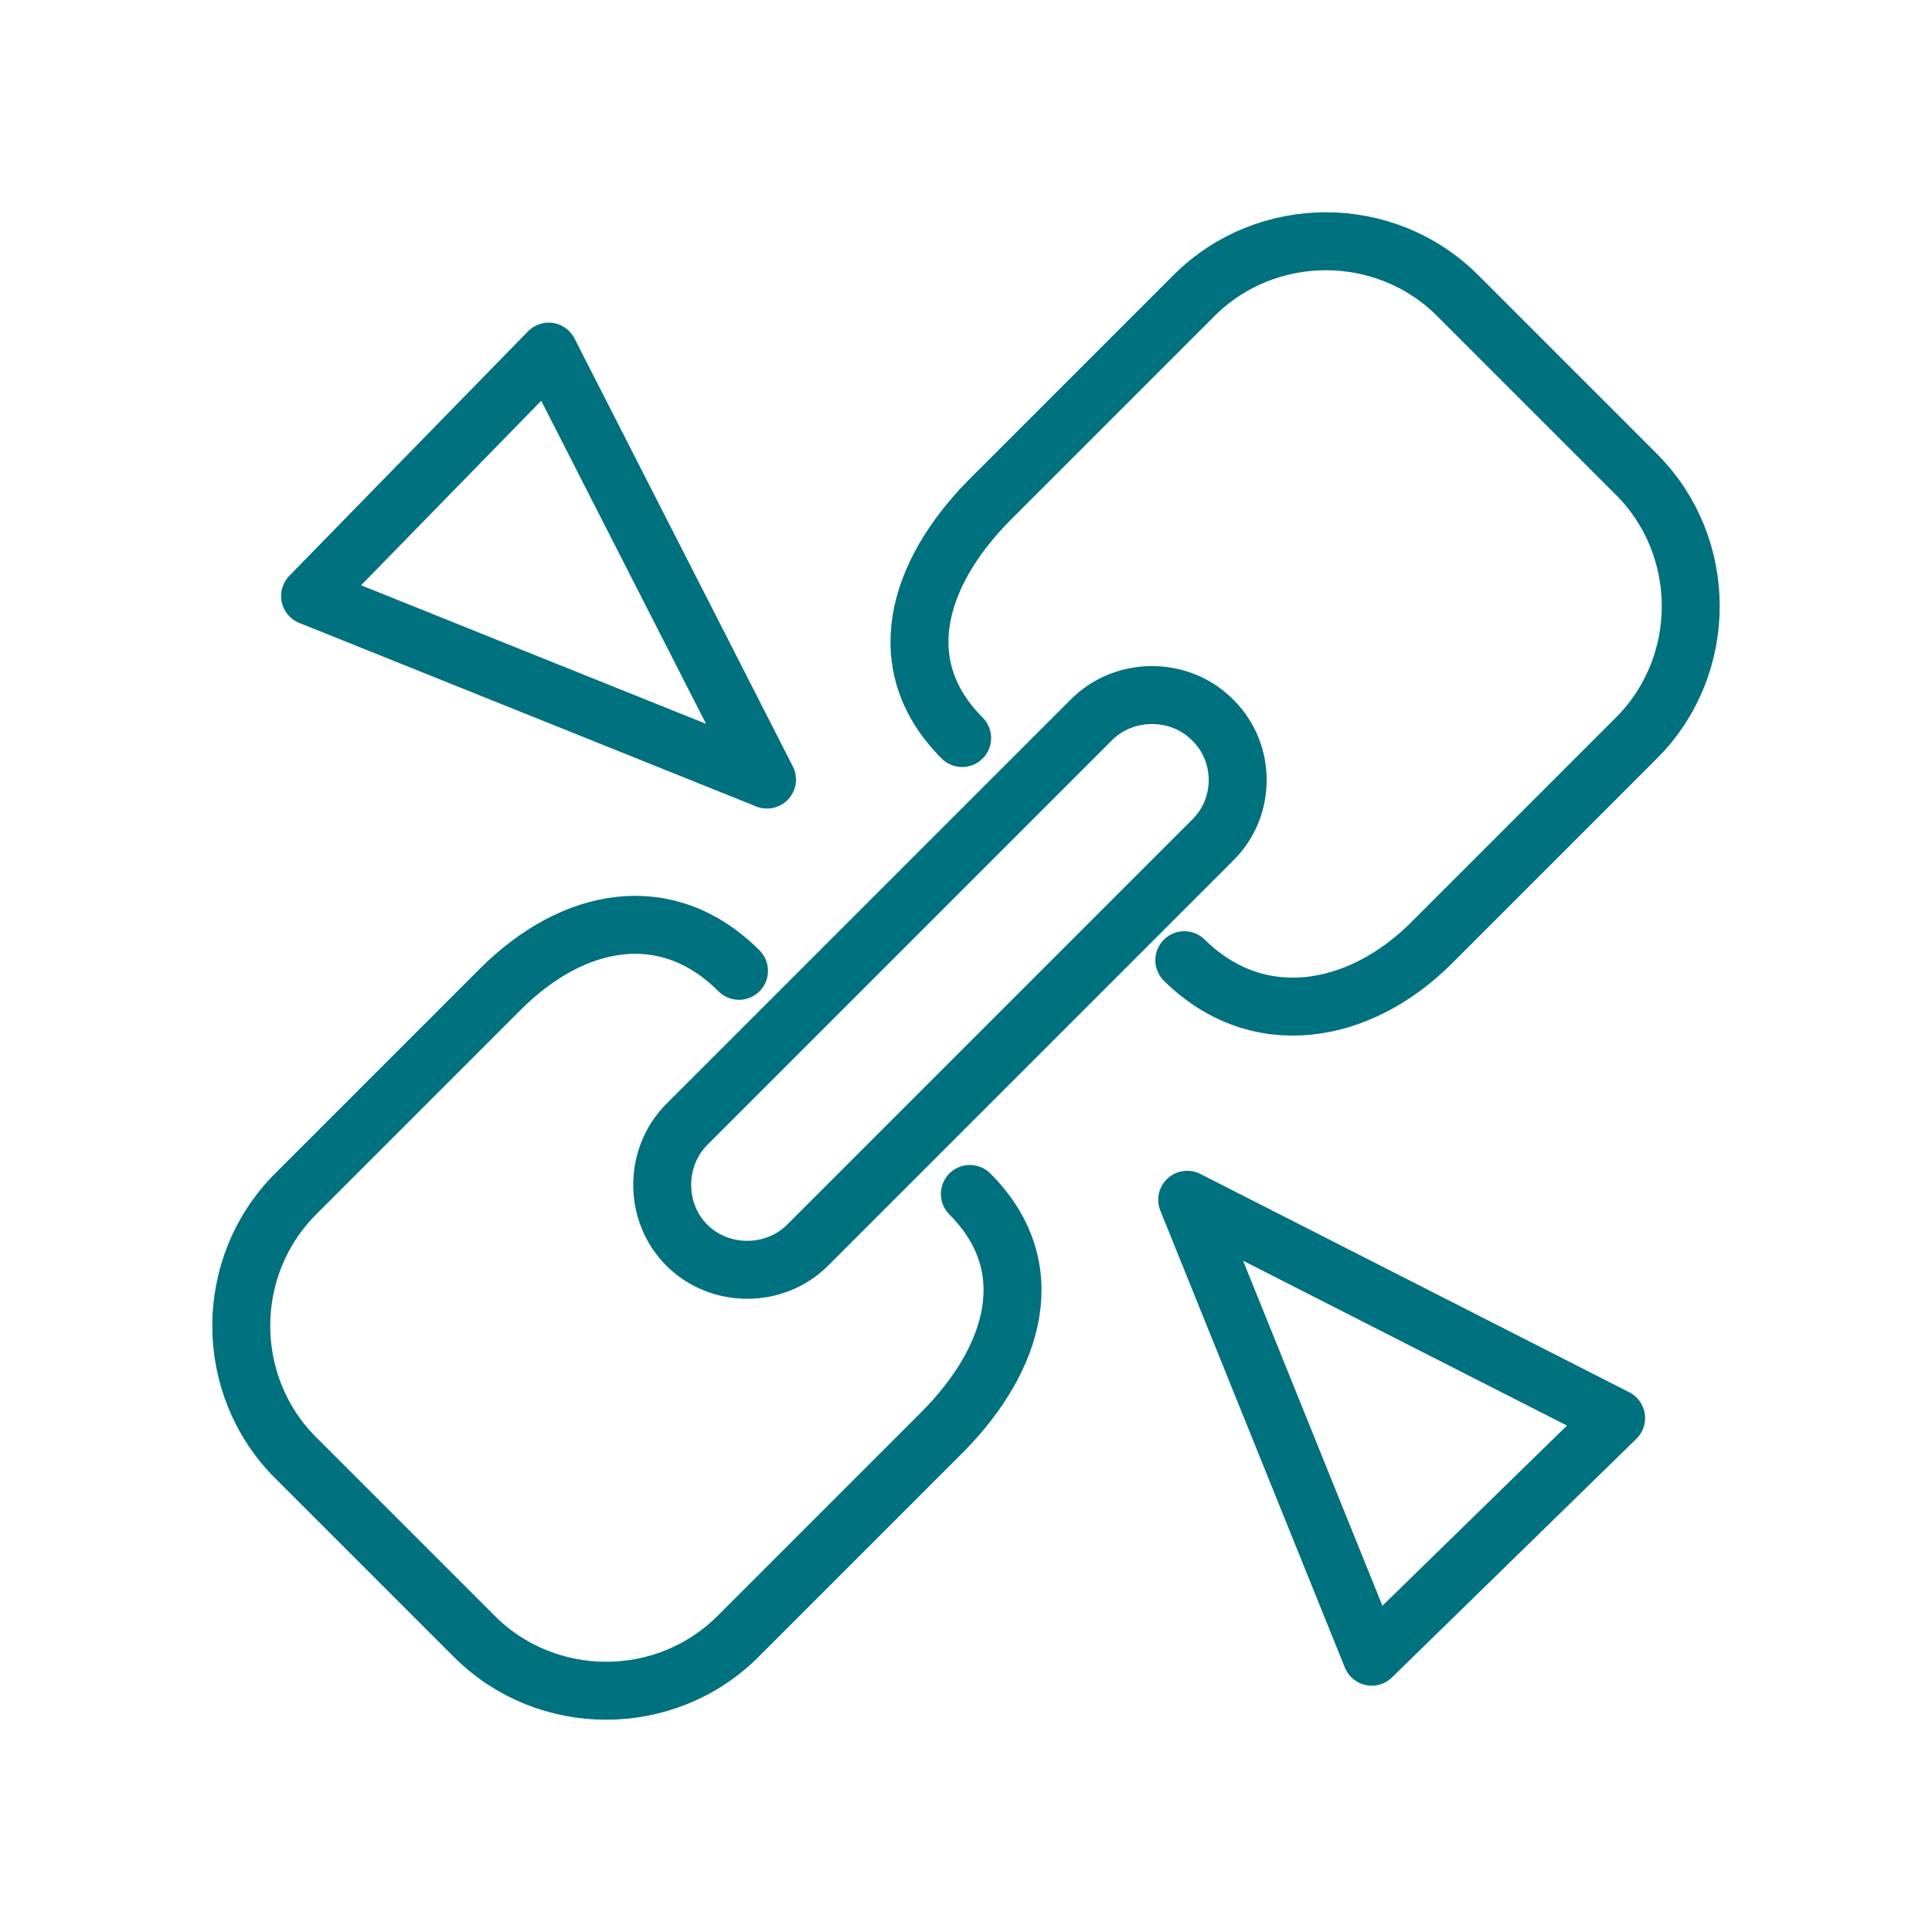
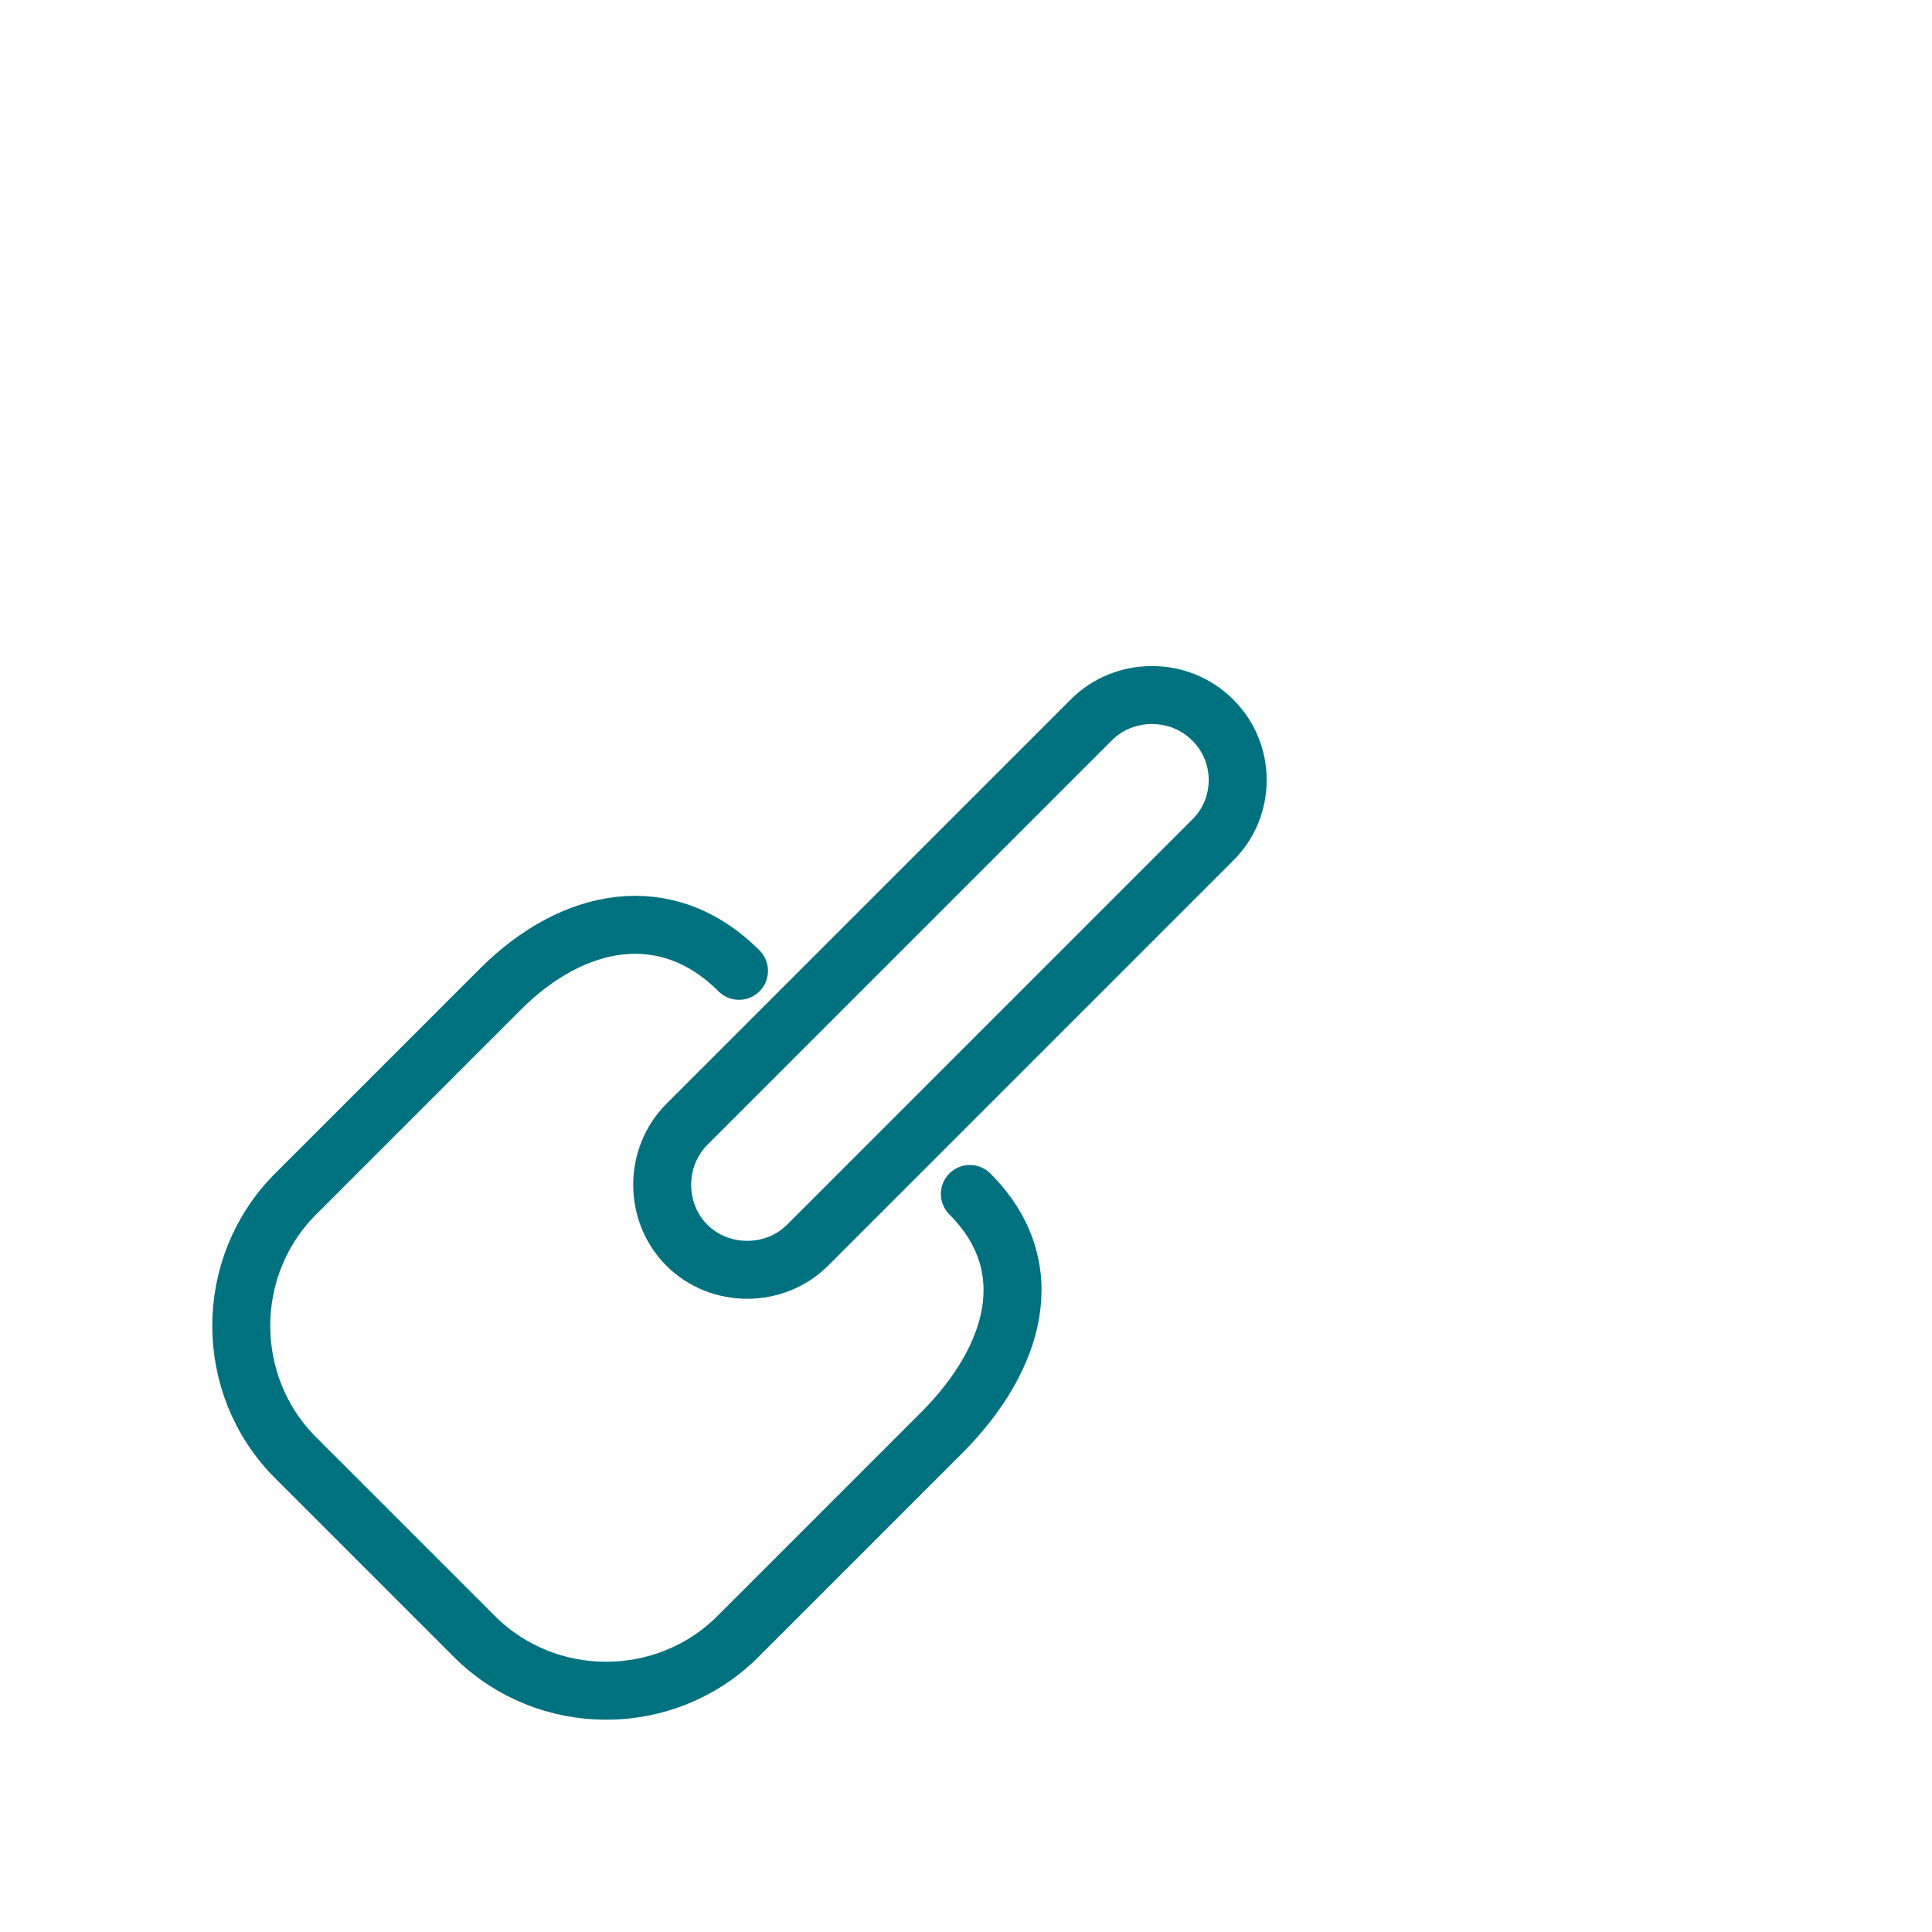
<svg xmlns="http://www.w3.org/2000/svg" version="1.1" id="Layer_1" x="0px" y="0px" viewBox="0 0 200 200" style="enable-background:new 0 0 200 200;" xml:space="preserve">
  <style type="text/css">
	.st0{fill:none;stroke:#00717E;stroke-width:6;stroke-linecap:round;stroke-linejoin:round;stroke-miterlimit:10;}
	.st1{fill:#00717E;}
	.st2{fill:none;stroke:#00717E;stroke-width:2;stroke-linecap:round;stroke-linejoin:round;}
	.st3{fill:none;stroke:#00717E;stroke-width:2;stroke-linecap:round;stroke-linejoin:round;stroke-dasharray:2.005,4.01;}
	.st4{fill:none;stroke:#00717E;stroke-width:2;stroke-linecap:round;stroke-linejoin:round;stroke-dasharray:2.025,4.051;}
	.st5{fill:none;stroke:#00717E;stroke-width:2;stroke-linecap:round;stroke-linejoin:round;stroke-dasharray:2.013,4.026;}
	.st6{fill:none;stroke:#00717E;stroke-width:2;stroke-linecap:round;stroke-linejoin:round;stroke-miterlimit:10;}
</style>
  <g>
    <path class="st0" d="M125.5,87l-41.9,41.9c-3.4,3.4-9.1,3.4-12.5,0l0,0c-3.4-3.4-3.4-9.1,0-12.5L113,74.5c3.4-3.4,9.1-3.4,12.5,0   l0,0C129,77.9,129,83.6,125.5,87z" />
-     <path class="st0" d="M99.6,76.4c-7.5-7.5-4.7-17,2.8-24.6l21.2-21.2c7.5-7.5,19.8-7.5,27.3,0l18.5,18.5c7.5,7.5,7.5,19.8,0,27.3   l-21.2,21.2c-7.5,7.5-18,9.3-25.6,1.8" />
    <path class="st0" d="M100.4,123.6c7.5,7.5,4.7,17-2.8,24.6l-21.2,21.2c-7.5,7.5-19.8,7.5-27.3,0l-18.5-18.5   c-7.5-7.5-7.5-19.8,0-27.3l21.2-21.2c7.5-7.5,17.2-9.4,24.7-1.9" />
-     <polygon class="st0" points="79.4,80.7 56.8,36.4 32.1,61.7  " />
-     <polygon class="st0" points="122.9,124.2 167.3,146.8 142,171.5  " />
  </g>
</svg>